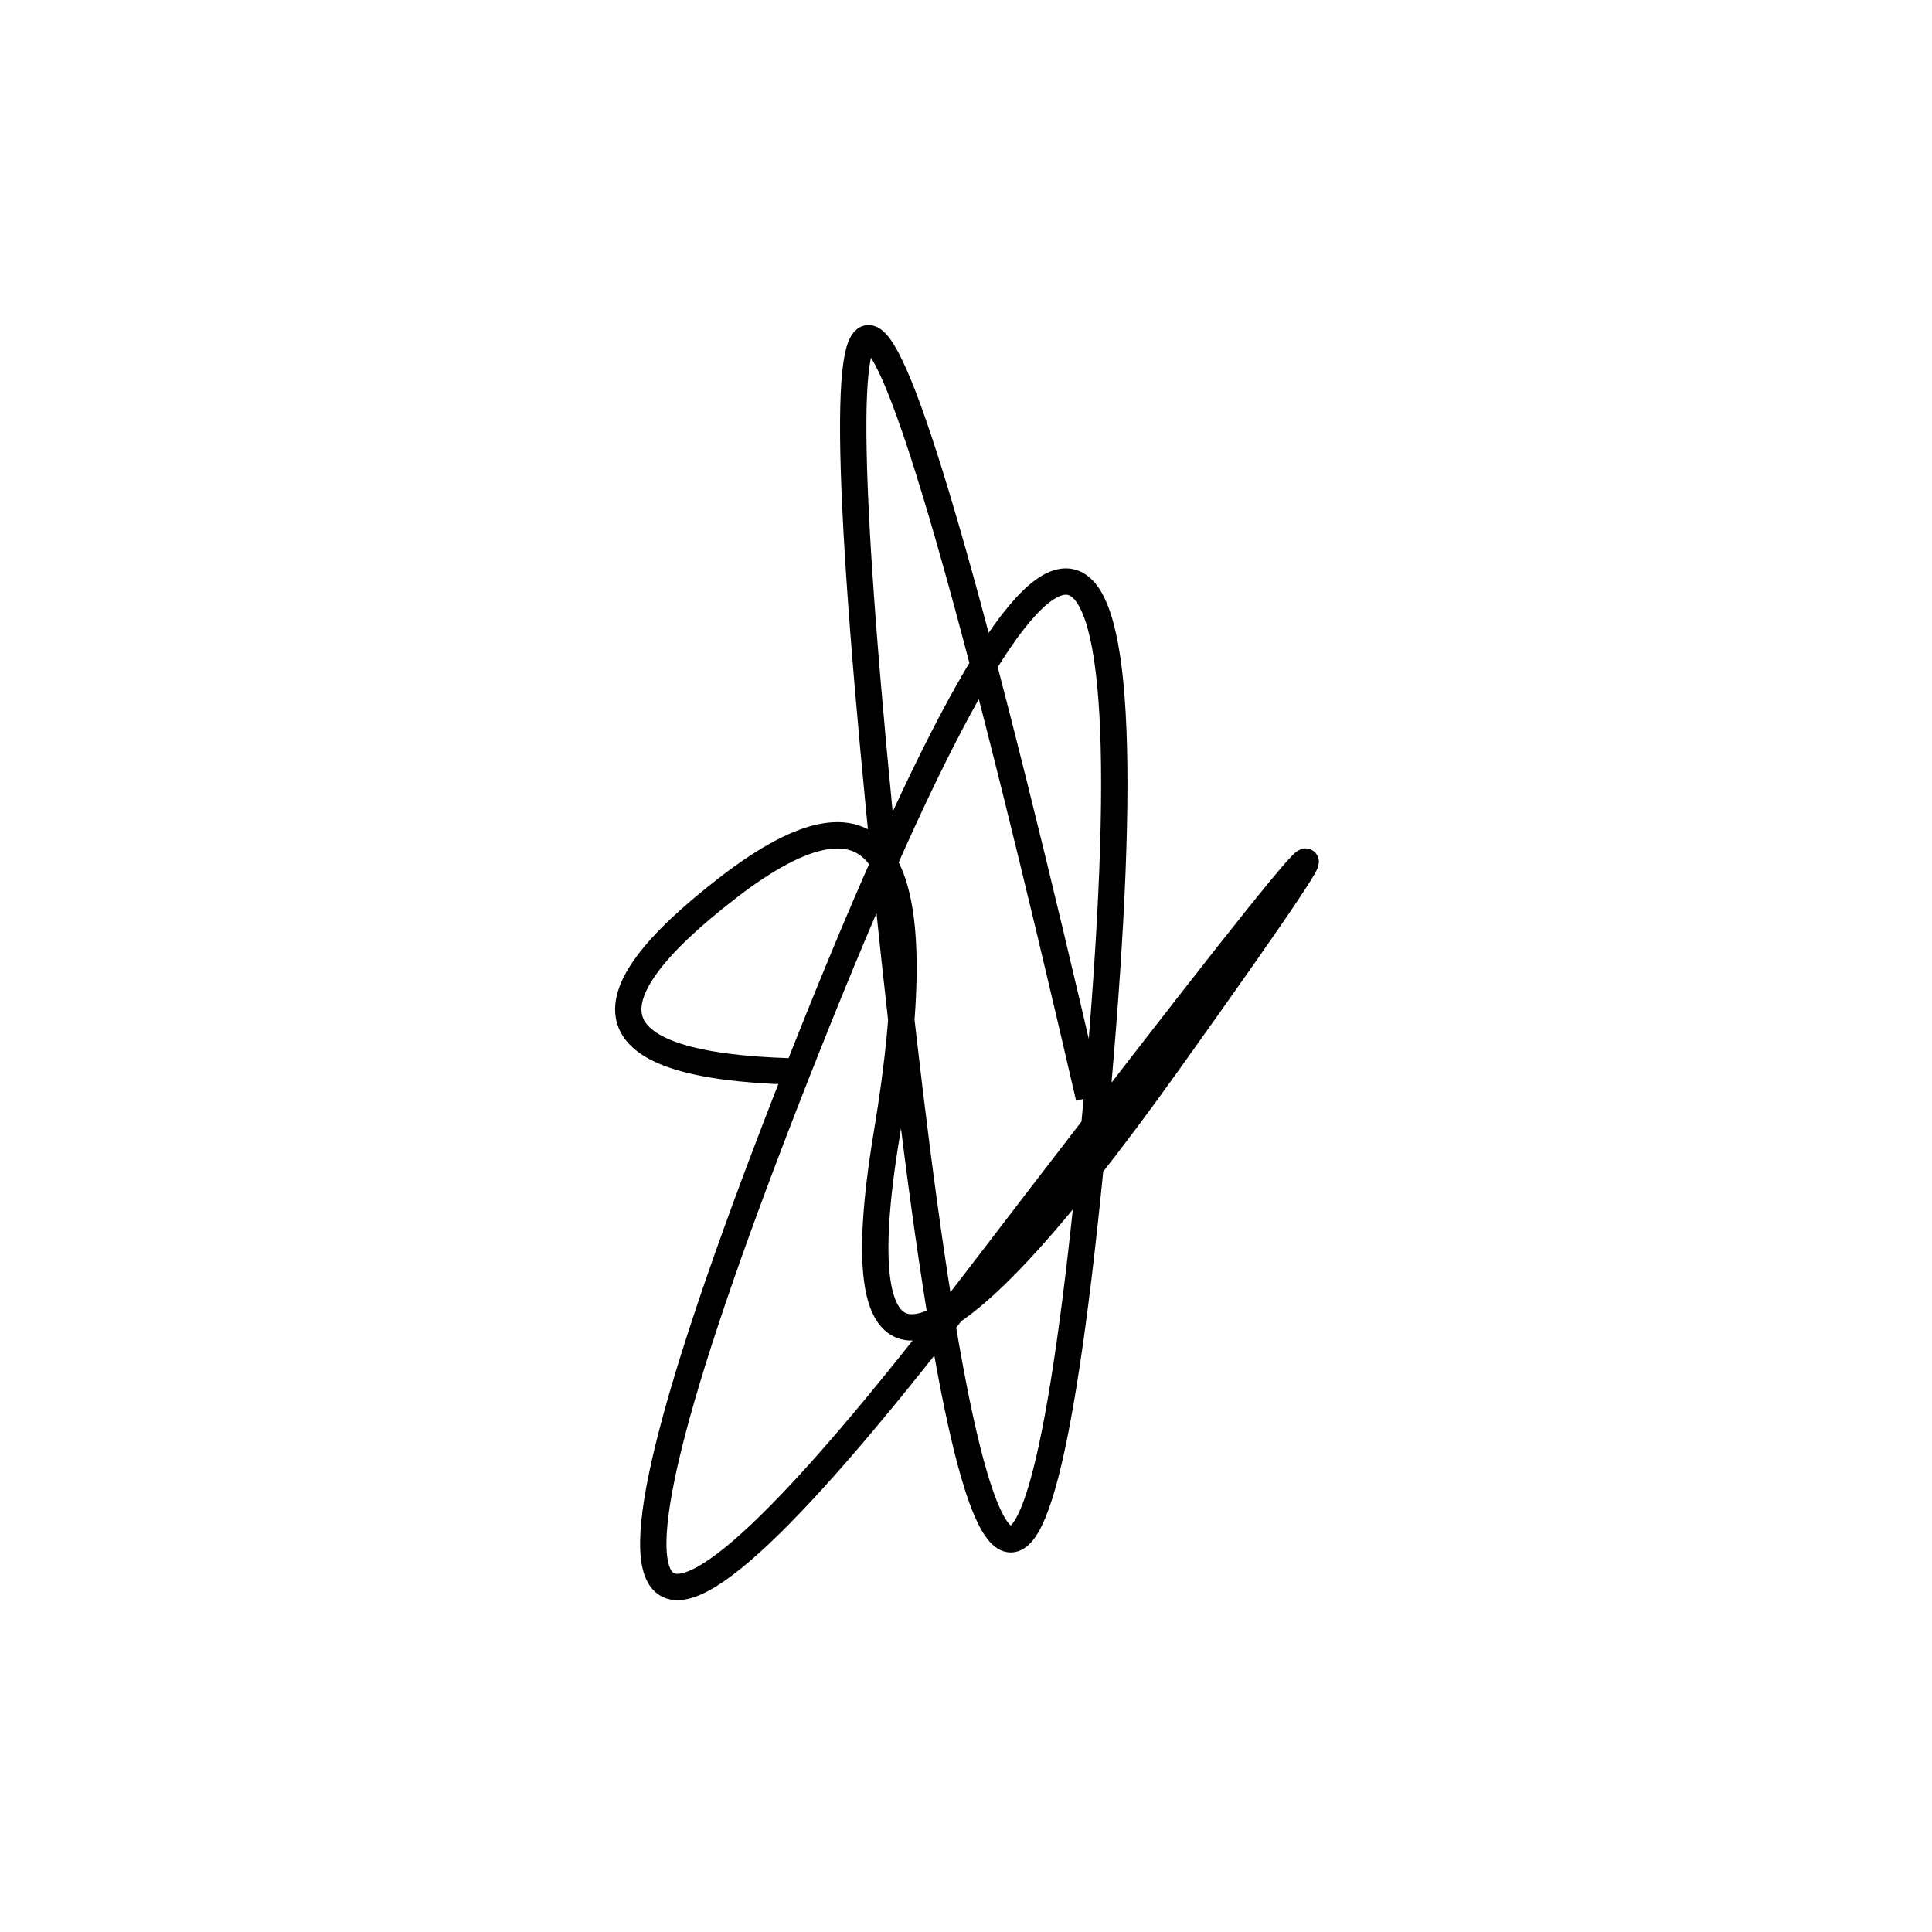
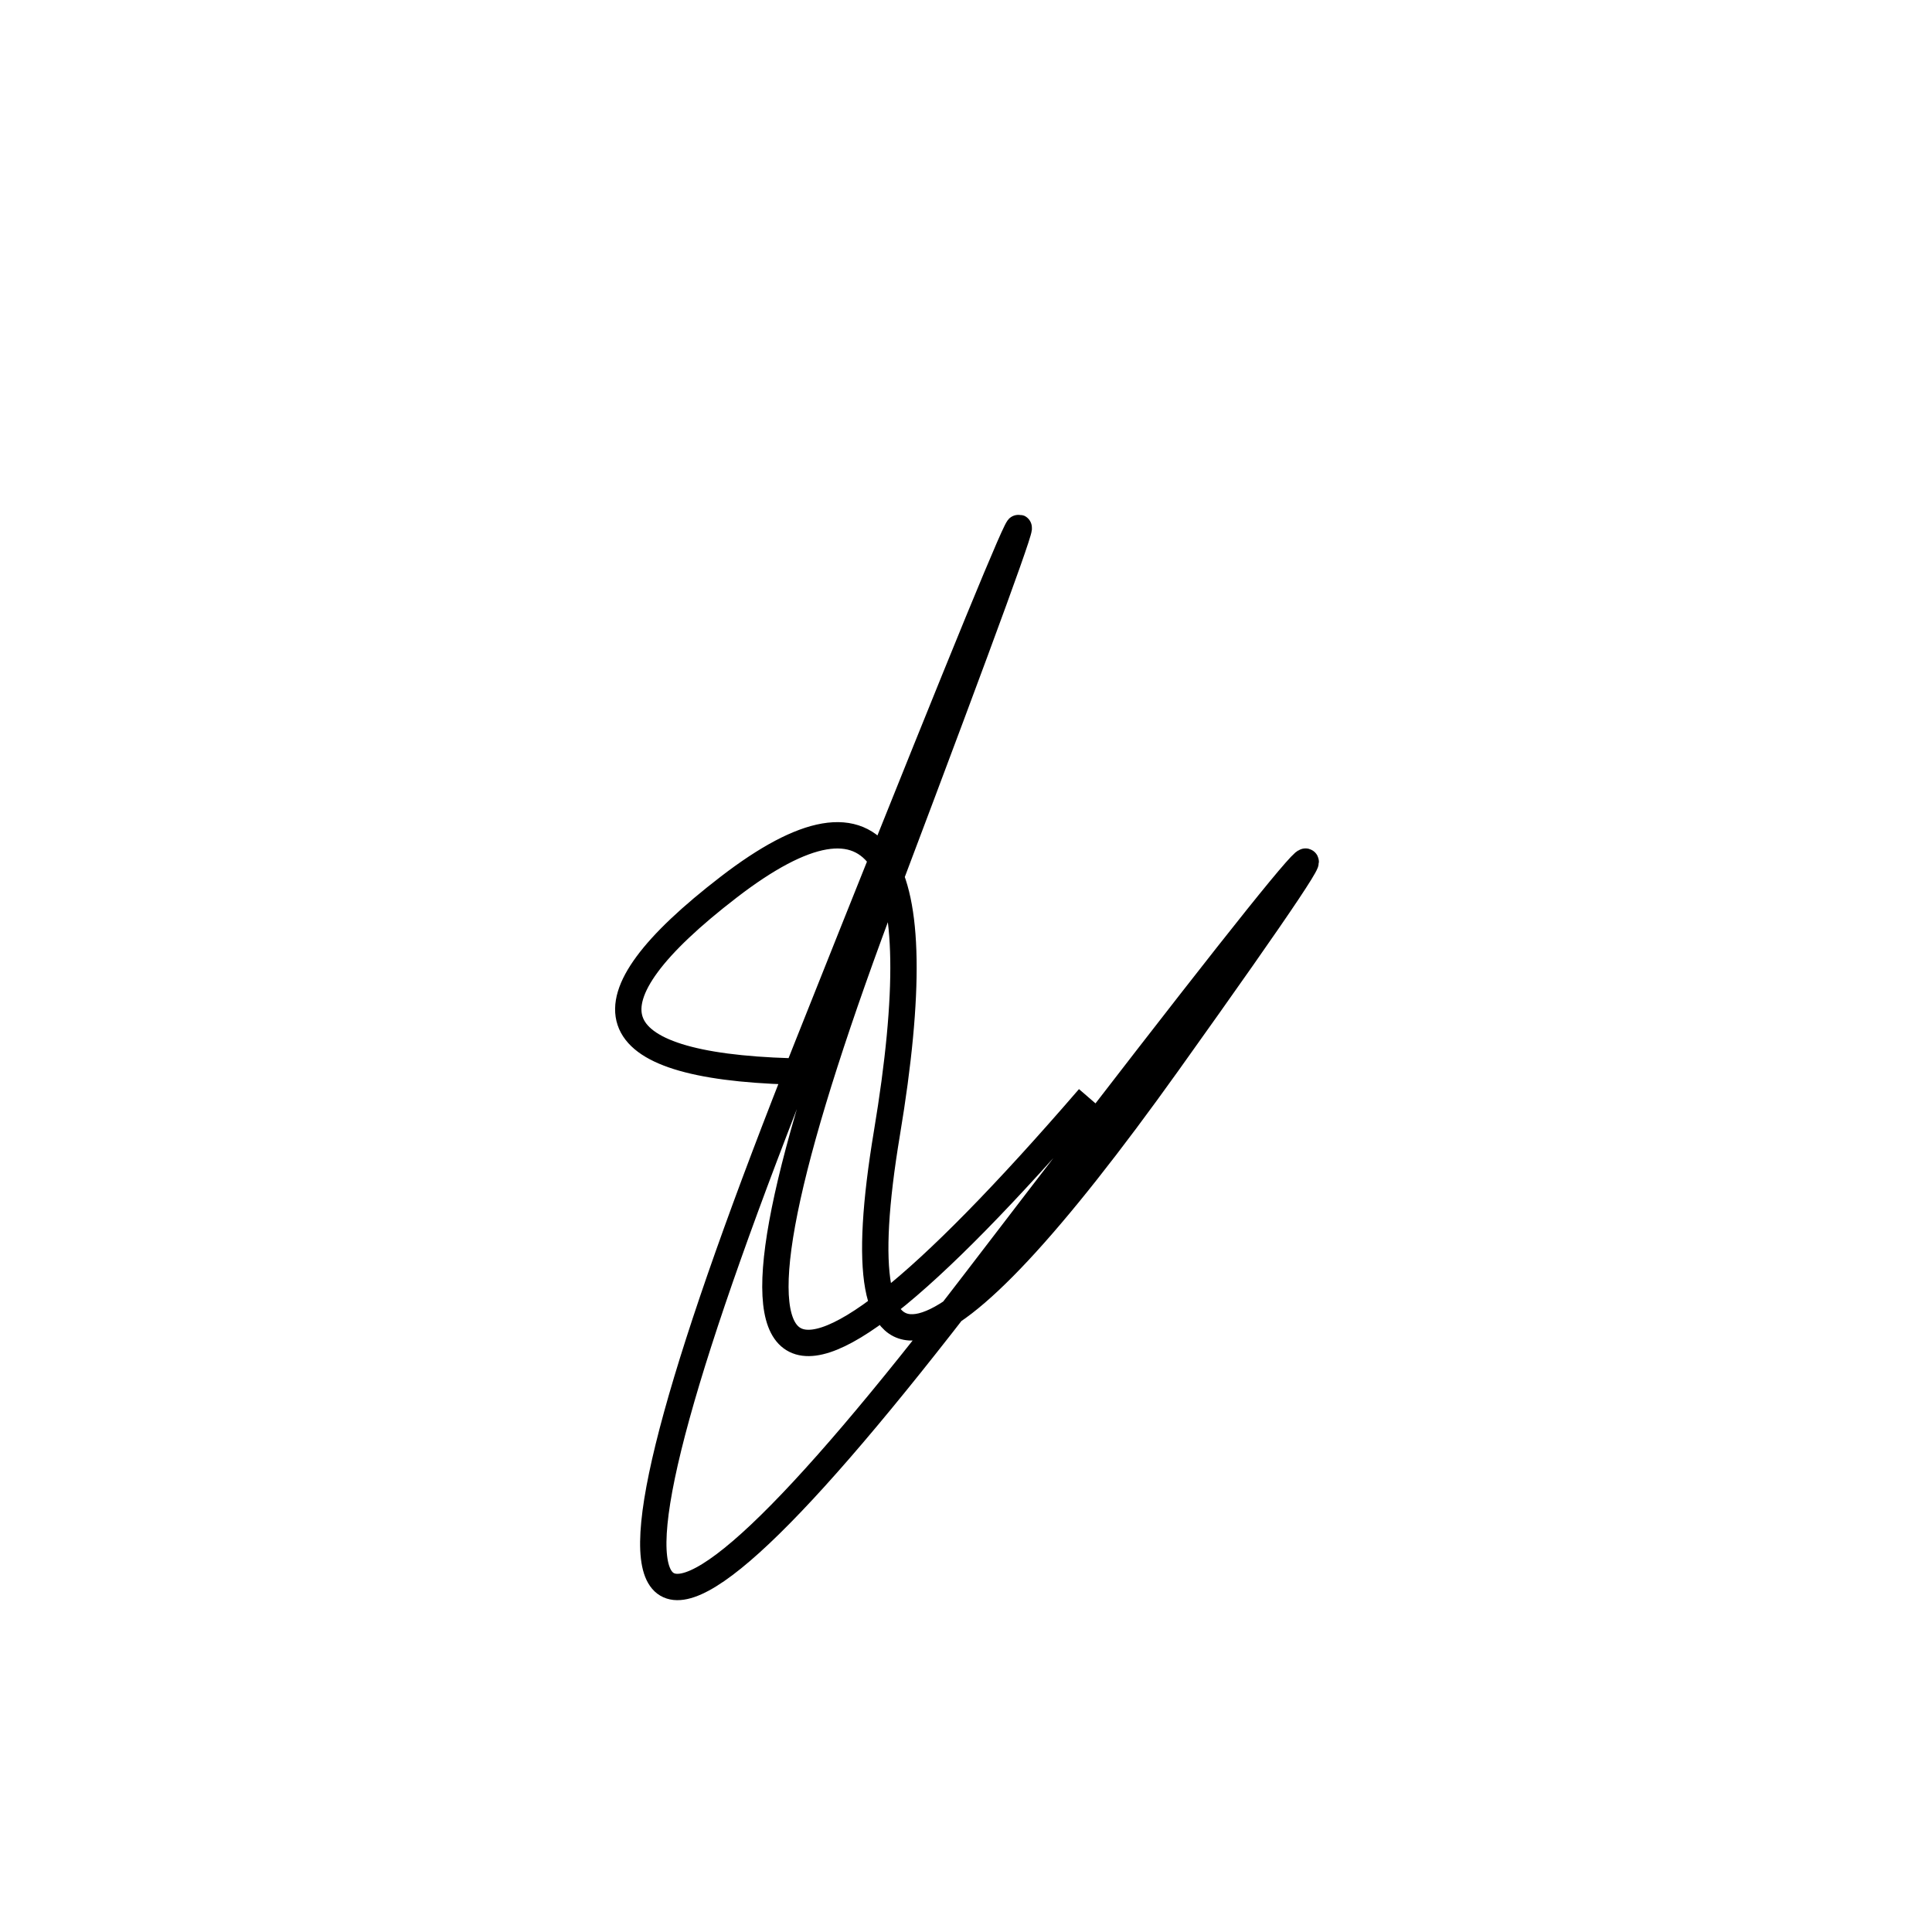
<svg xmlns="http://www.w3.org/2000/svg" width="220" height="220" shape-rendering="geometricPrecision">
-   <path d="M 90 122 Q 57 121, 83 101 T 101 129 T 133 121 T 111 146 T 92 119 T 125 124 T 101 101 T 124 125 " stroke="black" stroke-width="3" fill="transparent" />
+   <path d="M 90 122 Q 57 121, 83 101 T 101 129 T 133 121 T 111 146 T 92 119 T 101 101 T 124 125 " stroke="black" stroke-width="3" fill="transparent" />
</svg>